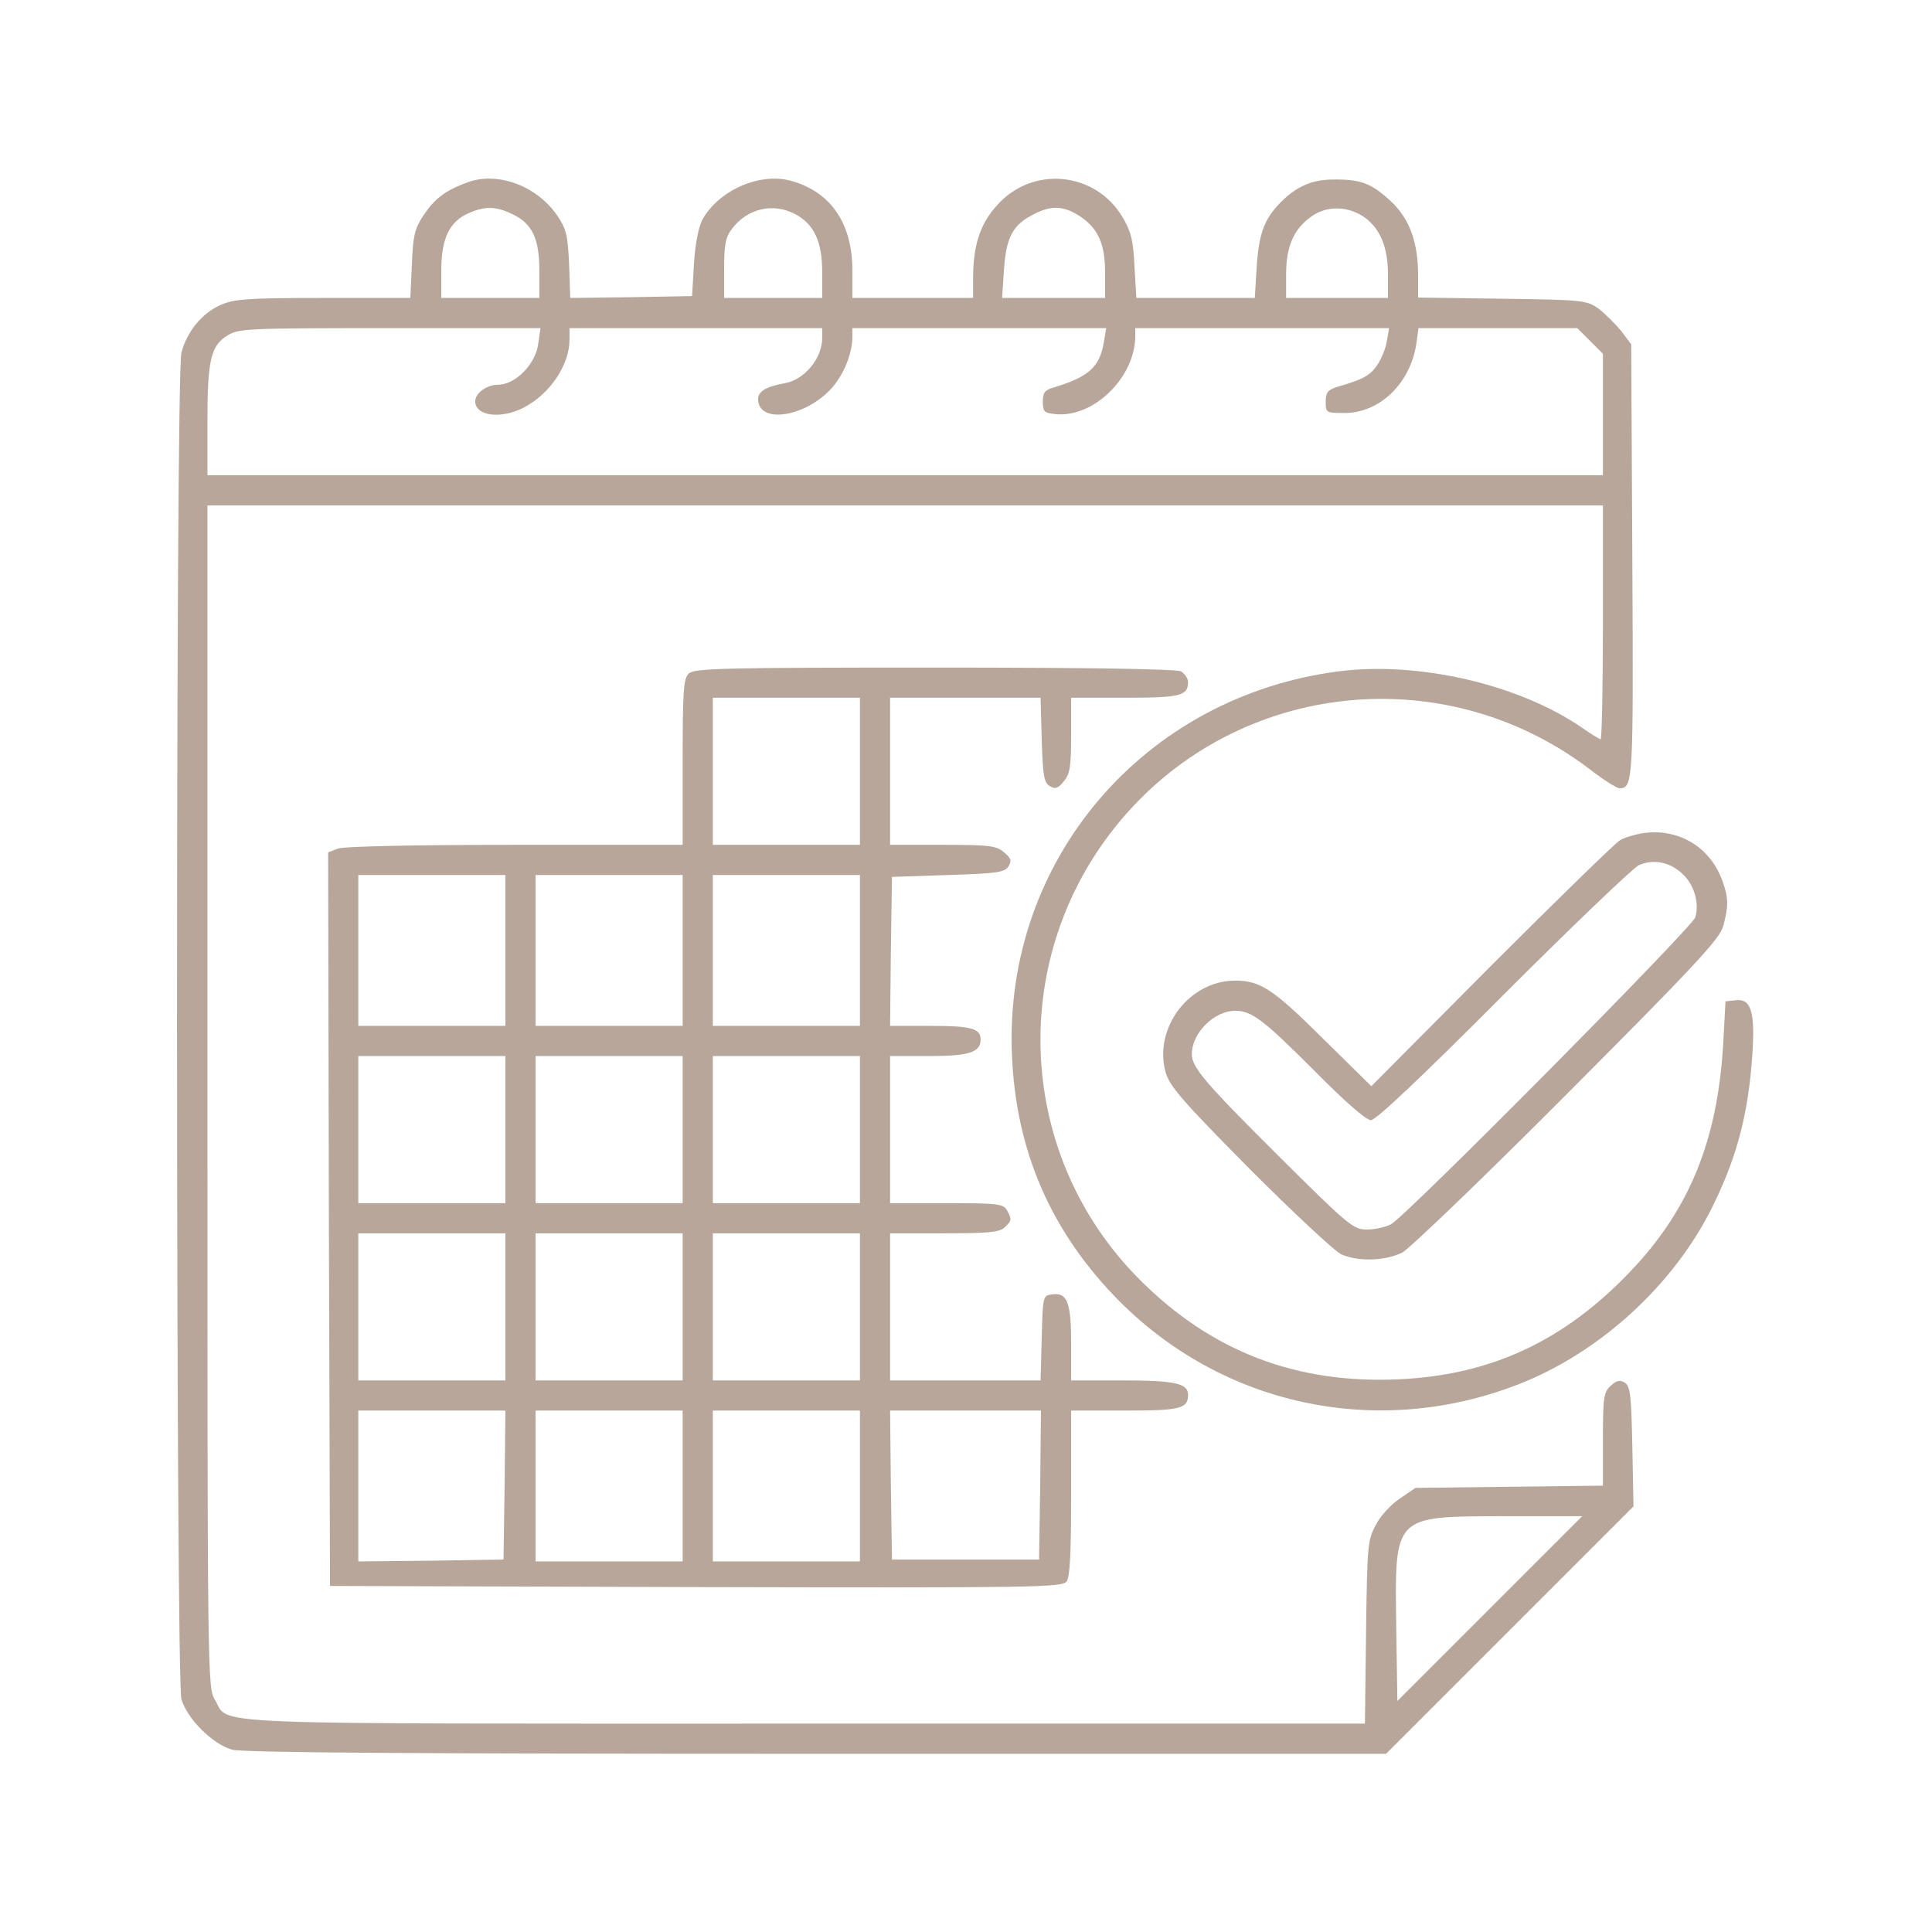
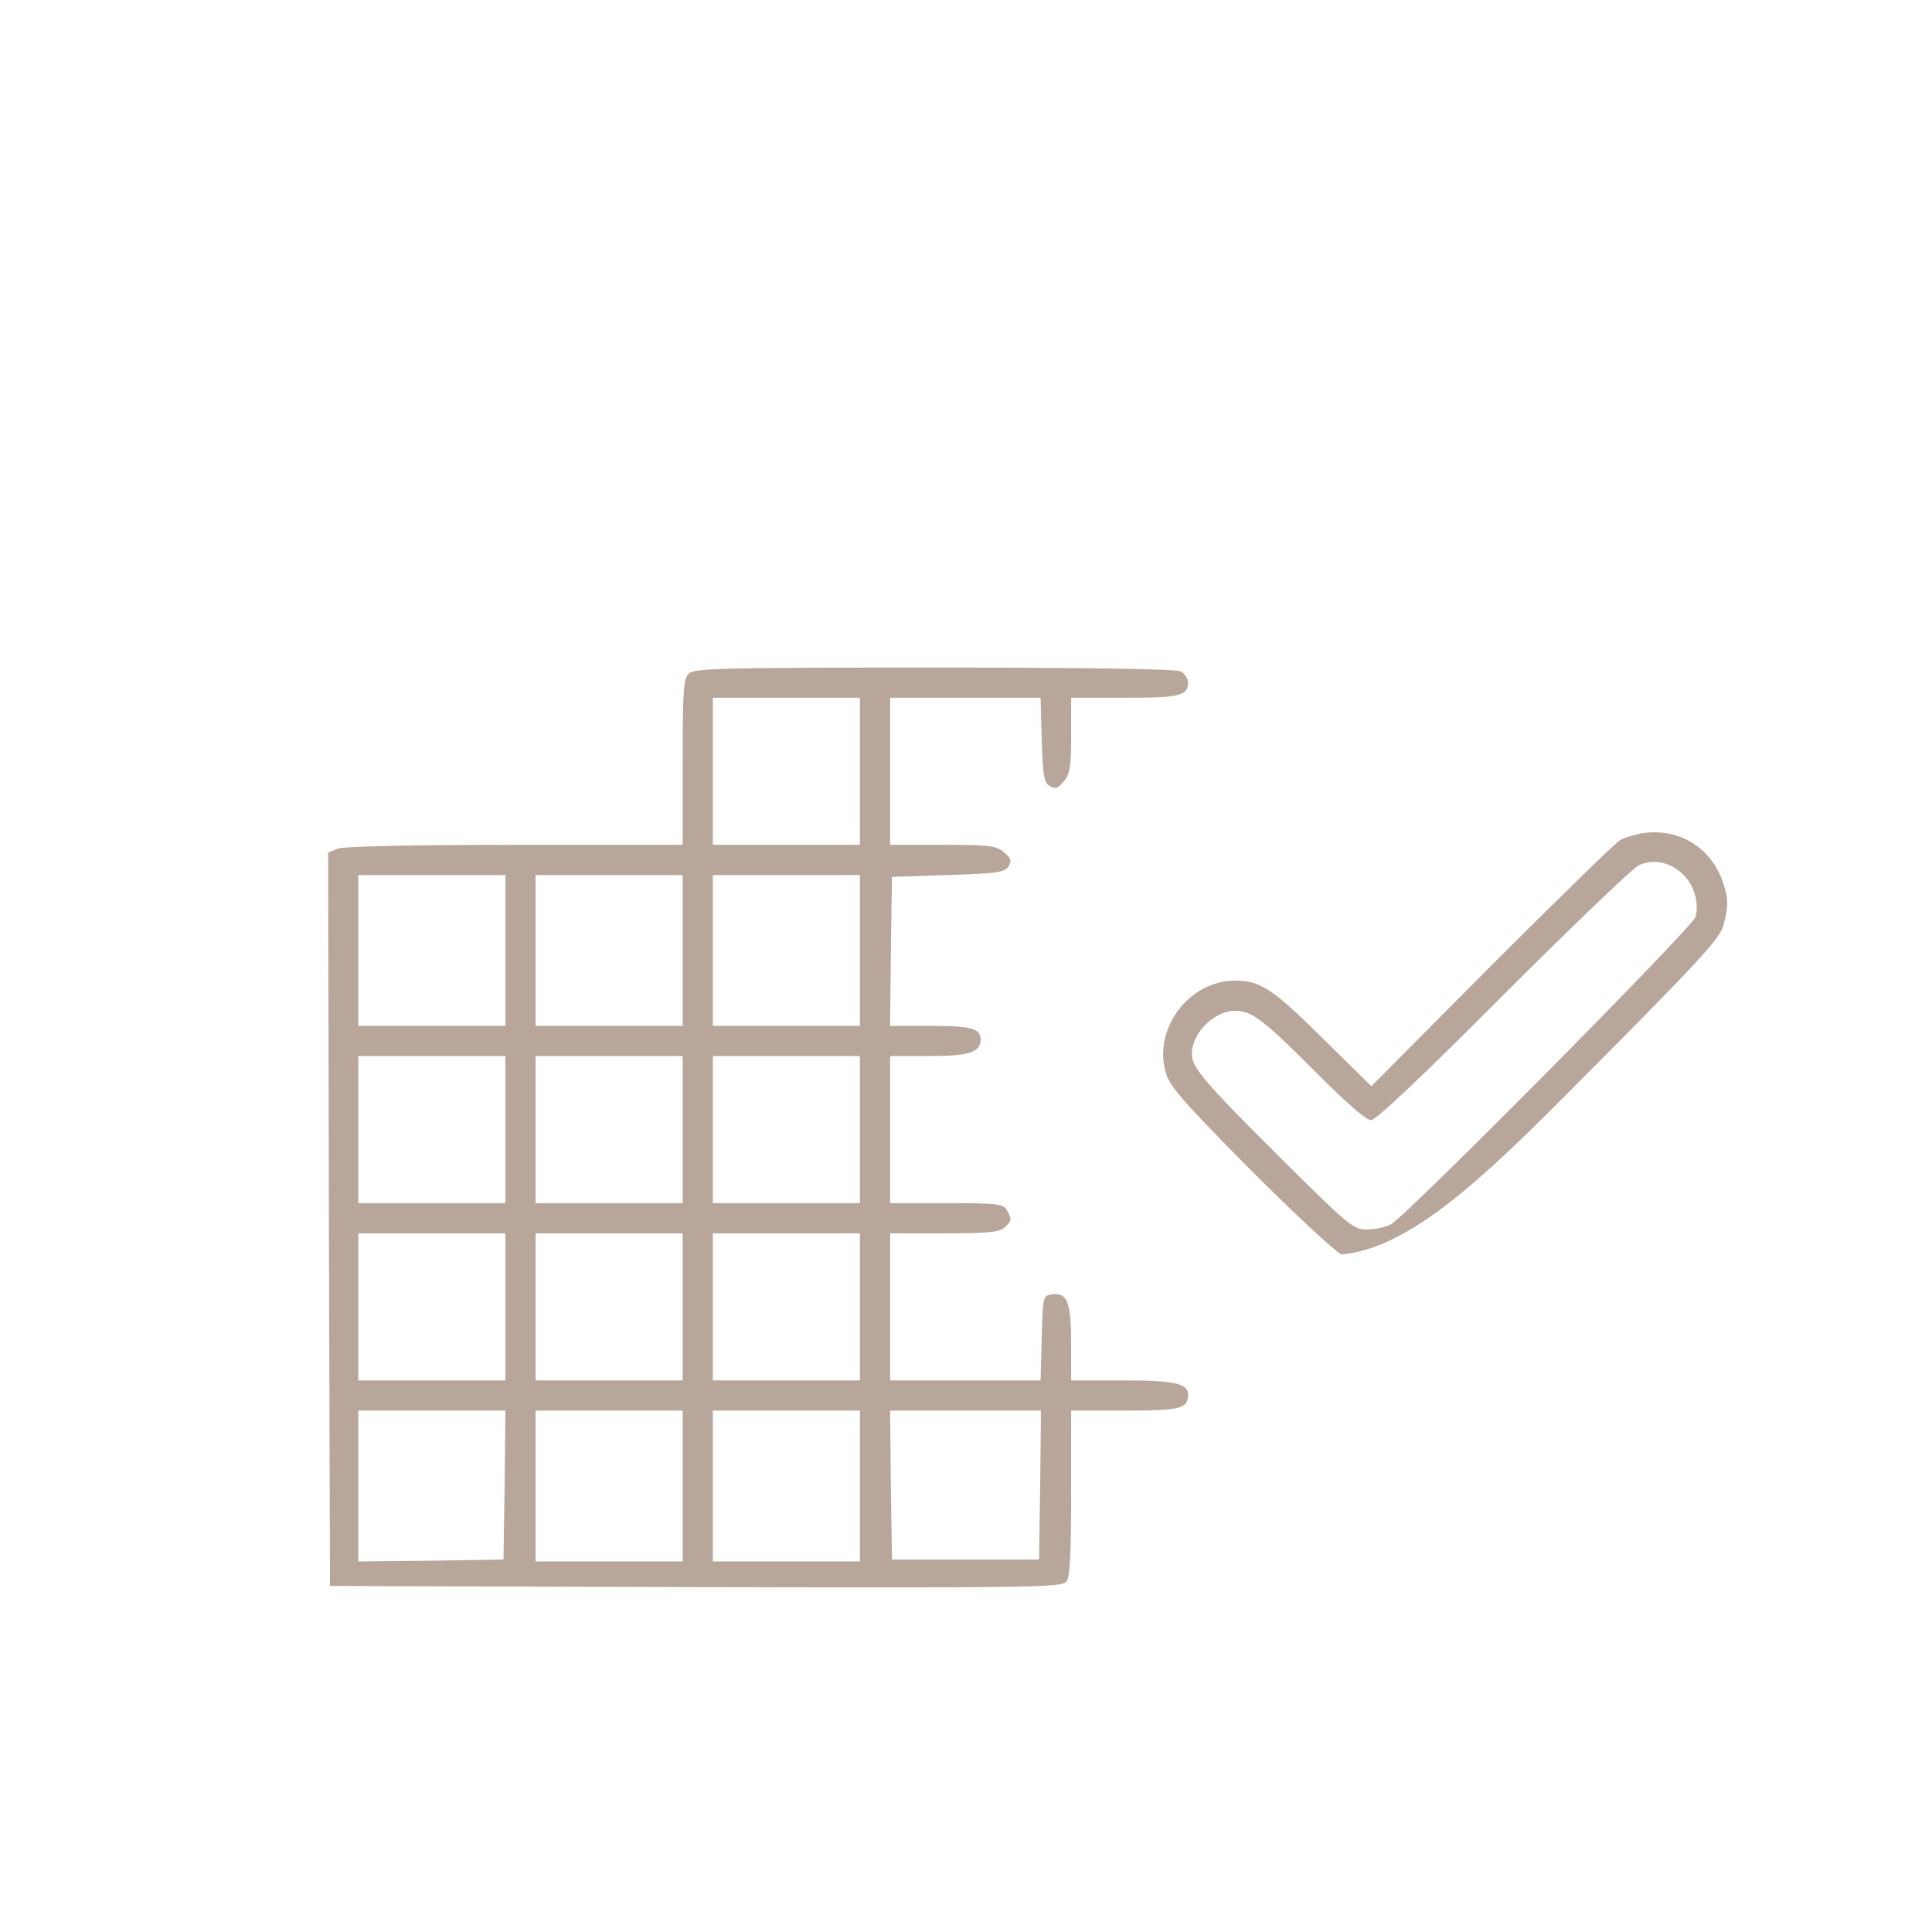
<svg xmlns="http://www.w3.org/2000/svg" width="683" height="683" viewBox="0 0 683 683" fill="none">
-   <path d="M165.066 64.533C157.466 67.333 153.732 70.133 149.599 76.267C146.532 81.067 145.999 83.467 145.599 93.6L145.066 105.333H114.266C86.932 105.333 82.666 105.733 77.866 107.867C71.332 110.8 66.132 117.2 64.132 124.667C61.999 132.267 62.132 593.2 64.132 600.667C66.132 607.6 75.066 616.533 81.999 618.533C85.732 619.6 145.332 620 288.666 620H489.999L533.732 576.267L577.466 532.533L577.066 511.467C576.666 493.333 576.399 490.133 574.399 488.8C572.666 487.733 571.466 488 569.466 489.867C566.932 492.133 566.666 494 566.666 508.8V525.2L533.599 525.6L500.399 526L494.932 529.733C491.866 531.733 487.999 535.867 486.399 539.067C483.466 544.4 483.332 546.4 482.932 576.933L482.532 609.333H284.532C65.866 609.333 81.466 610 75.999 600.933C73.332 596.8 73.332 592.667 73.332 387.6V178.667H319.999H566.666V220C566.666 242.667 566.266 261.333 565.866 261.333C565.466 261.333 562.399 259.467 559.199 257.2C536.799 241.867 501.466 233.733 473.199 237.333C404.266 246.267 354.932 304.133 357.732 372.667C359.066 407.067 371.732 435.867 395.866 460.133C432.266 496.533 485.199 508.133 533.732 490.533C562.932 480.133 589.732 456.533 604.132 429.067C613.599 410.667 617.999 394.8 619.466 373.067C620.532 357.733 619.066 352.933 613.599 353.6L609.999 354L609.199 368.8C607.199 403.333 597.199 427.733 576.132 449.733C552.799 474.133 526.932 486.133 494.666 487.6C458.266 489.333 428.132 477.733 402.799 452.267C359.732 409.067 355.999 340.533 393.999 292.667C434.799 241.2 509.199 232 561.732 271.733C566.666 275.6 571.599 278.667 572.532 278.667C577.332 278.667 577.466 276.267 577.066 198.4L576.666 121.733L573.066 116.933C570.932 114.4 567.332 110.8 565.066 109.067C560.799 106.133 559.599 106 531.066 105.6L501.332 105.2V97.467C501.332 85.467 498.266 77.2 491.466 70.933C484.799 64.8 480.932 63.333 471.332 63.467C463.866 63.467 458.399 65.867 452.799 71.467C446.932 77.467 445.066 82.4 444.266 94.267L443.599 105.333H422.666H401.732L401.066 94.267C400.666 85.2 399.866 81.867 396.932 76.933C387.332 60.533 364.799 58.4 352.266 72.8C346.399 79.333 343.999 86.933 343.999 98.667V105.333H322.666H301.332V95.6C301.332 78.8 293.599 67.733 279.466 63.867C268.399 60.933 253.999 67.333 248.266 77.733C246.932 80.4 245.732 86.267 245.332 93.333L244.666 104.667L223.199 105.067L201.599 105.333L201.199 93.467C200.666 82.8 200.266 80.933 196.666 75.733C189.332 65.467 175.599 60.533 165.066 64.533ZM180.932 75.6C188.132 78.933 190.666 84.267 190.666 95.6V105.333H173.332H155.999V95.6C155.999 84.267 158.932 78.267 165.732 75.333C171.466 72.8 175.332 72.933 180.932 75.6ZM281.199 75.733C287.866 79.333 290.666 85.467 290.666 96.267V105.333H273.332H255.999V94.8C255.999 86.133 256.532 83.733 258.932 80.667C264.399 73.6 273.466 71.6 281.199 75.733ZM381.066 76C387.999 80.267 390.666 85.867 390.666 96.267V105.333H372.532H354.266L354.932 95.2C355.732 83.867 357.999 79.467 365.466 75.733C371.332 72.667 375.599 72.667 381.066 76ZM482.532 76.933C487.999 80.933 490.666 87.6 490.666 96.933V105.333H472.666H454.666V96.933C454.666 86.933 457.466 80.667 463.999 76.267C469.466 72.533 476.932 72.933 482.532 76.933ZM190.266 121.6C189.332 128.8 182.132 136 176.132 136C172.132 136 167.999 138.933 167.999 141.867C167.999 147.067 177.066 148.267 185.066 144.133C194.399 139.333 201.332 129.067 201.332 120V116H245.999H290.666V119.467C290.666 126.667 284.399 134.267 277.466 135.467C270.799 136.667 267.999 138.4 267.999 141.067C267.999 150.133 285.066 147.467 294.266 136.933C298.399 132.133 301.332 124.933 301.332 118.933V116H346.132H391.066L390.266 120.8C388.799 129.733 384.932 133.2 372.666 136.933C369.332 137.867 368.666 138.8 368.666 142C368.666 145.6 369.199 146 373.199 146.4C386.666 147.733 401.332 133.333 401.332 118.8V116H446.132H491.066L490.266 120.667C489.866 123.2 488.266 127.067 486.799 129.2C484.266 132.8 481.866 134.133 472.666 136.8C469.332 137.867 468.666 138.8 468.666 142C468.666 146 468.799 146 475.599 146C487.866 145.867 498.532 135.467 500.666 121.733L501.466 116H529.599H557.599L562.132 120.533L566.666 125.067V146.533V168H319.999H73.332V148.8C73.332 127.2 74.532 122.133 80.532 118.533C84.399 116.133 87.866 116 137.866 116H191.066L190.266 121.6ZM526.666 568.667L493.999 601.333L493.599 575.333C493.066 535.333 492.399 536.133 531.999 536H559.332L526.666 568.667Z" fill="#B7A699" />
  <path d="M243.467 238.134C241.6 239.867 241.333 244.667 241.333 269.467V298.667H182.133C146.8 298.667 121.467 299.2 119.467 300L116 301.334L116.267 430.934L116.667 560.667L246 561.067C366.4 561.334 375.467 561.2 377.067 559.067C378.267 557.467 378.667 548.934 378.667 527.734V498.667H397.733C417.333 498.667 420 498 420 493.067C420 489.067 415.333 488 396.8 488H378.667V474.934C378.667 460.4 377.333 456.8 371.867 457.6C368.667 458 368.667 458.267 368.267 472.934L367.867 488H341.333H314.667V462V436H333.867C349.6 436 353.467 435.6 355.2 433.867C357.733 431.467 357.733 431.2 356 427.867C354.667 425.6 352.933 425.334 334.667 425.334H314.667V399.334V373.334H328.533C342.667 373.334 346.667 372 346.667 367.467C346.667 363.6 343.333 362.667 329.067 362.667H314.667L314.933 336.267L315.333 310L335.2 309.334C352.533 308.8 355.2 308.4 356.533 306.267C357.733 304.267 357.467 303.334 354.8 301.2C352.133 298.934 349.467 298.667 333.2 298.667H314.667V272.667V246.667H341.333H367.867L368.267 261.467C368.667 274.134 369.067 276.667 371.067 277.867C373.067 279.067 374 278.8 376.133 276.134C378.267 273.6 378.667 270.934 378.667 259.867V246.667H397.733C417.333 246.667 420 246 420 241.067C420 239.867 418.8 238.134 417.467 237.334C415.733 236.534 386 236 330.133 236C254.933 236 245.333 236.267 243.467 238.134ZM304 272.667V298.667H278H252V272.667V246.667H278H304V272.667ZM178.667 336V362.667H152.667H126.667V336V309.334H152.667H178.667V336ZM241.333 336V362.667H215.333H189.333V336V309.334H215.333H241.333V336ZM304 336V362.667H278H252V336V309.334H278H304V336ZM178.667 399.334V425.334H152.667H126.667V399.334V373.334H152.667H178.667V399.334ZM241.333 399.334V425.334H215.333H189.333V399.334V373.334H215.333H241.333V399.334ZM304 399.334V425.334H278H252V399.334V373.334H278H304V399.334ZM178.667 462V488H152.667H126.667V462V436H152.667H178.667V462ZM241.333 462V488H215.333H189.333V462V436H215.333H241.333V462ZM304 462V488H278H252V462V436H278H304V462ZM178.4 524.934L178 551.334L152.4 551.734L126.667 552V525.334V498.667H152.667H178.667L178.4 524.934ZM241.333 525.334V552H215.333H189.333V525.334V498.667H215.333H241.333V525.334ZM304 525.334V552H278H252V525.334V498.667H278H304V525.334ZM367.733 524.934L367.333 551.334H341.333H315.333L314.933 524.934L314.667 498.667H341.333H368L367.733 524.934Z" fill="#B7A699" />
-   <path d="M580 294.666C577.467 295.2 574.134 296.133 572.667 297.066C571.2 297.866 550.8 317.733 527.334 341.2L484.8 384L467.334 366.8C450 349.6 445.467 346.666 436.667 346.666C420.534 346.666 407.867 363.2 412 378.8C413.334 383.866 417.467 388.666 441.734 413.2C457.334 428.8 471.867 442.4 474.267 443.466C480.4 446.133 489.867 445.733 495.734 442.8C498.4 441.333 524.8 416 554.267 386.4C599.6 340.933 608 331.866 609.2 327.333C611.067 320.533 611.067 317.466 609.067 311.866C604.8 299.333 593.067 292.4 580 294.666ZM594.934 309.066C598.934 312.8 600.8 319.333 599.334 324.266C598.267 327.866 497.067 430 491.734 432.8C489.734 433.866 485.867 434.666 483.2 434.666C478.4 434.666 476.667 433.2 451.6 408.266C426.134 382.933 421.334 377.333 421.334 372.666C421.334 365.2 429.2 357.333 436.667 357.333C442.534 357.333 446.667 360.533 464.667 378.533C475.467 389.466 482.934 396 484.667 396C486.4 396 502.534 380.8 531.334 351.866C555.6 327.6 577.2 306.933 579.334 305.866C584.534 303.6 590.4 304.666 594.934 309.066Z" fill="#B7A699" />
+   <path d="M580 294.666C577.467 295.2 574.134 296.133 572.667 297.066C571.2 297.866 550.8 317.733 527.334 341.2L484.8 384L467.334 366.8C450 349.6 445.467 346.666 436.667 346.666C420.534 346.666 407.867 363.2 412 378.8C413.334 383.866 417.467 388.666 441.734 413.2C457.334 428.8 471.867 442.4 474.267 443.466C498.4 441.333 524.8 416 554.267 386.4C599.6 340.933 608 331.866 609.2 327.333C611.067 320.533 611.067 317.466 609.067 311.866C604.8 299.333 593.067 292.4 580 294.666ZM594.934 309.066C598.934 312.8 600.8 319.333 599.334 324.266C598.267 327.866 497.067 430 491.734 432.8C489.734 433.866 485.867 434.666 483.2 434.666C478.4 434.666 476.667 433.2 451.6 408.266C426.134 382.933 421.334 377.333 421.334 372.666C421.334 365.2 429.2 357.333 436.667 357.333C442.534 357.333 446.667 360.533 464.667 378.533C475.467 389.466 482.934 396 484.667 396C486.4 396 502.534 380.8 531.334 351.866C555.6 327.6 577.2 306.933 579.334 305.866C584.534 303.6 590.4 304.666 594.934 309.066Z" fill="#B7A699" />
</svg>